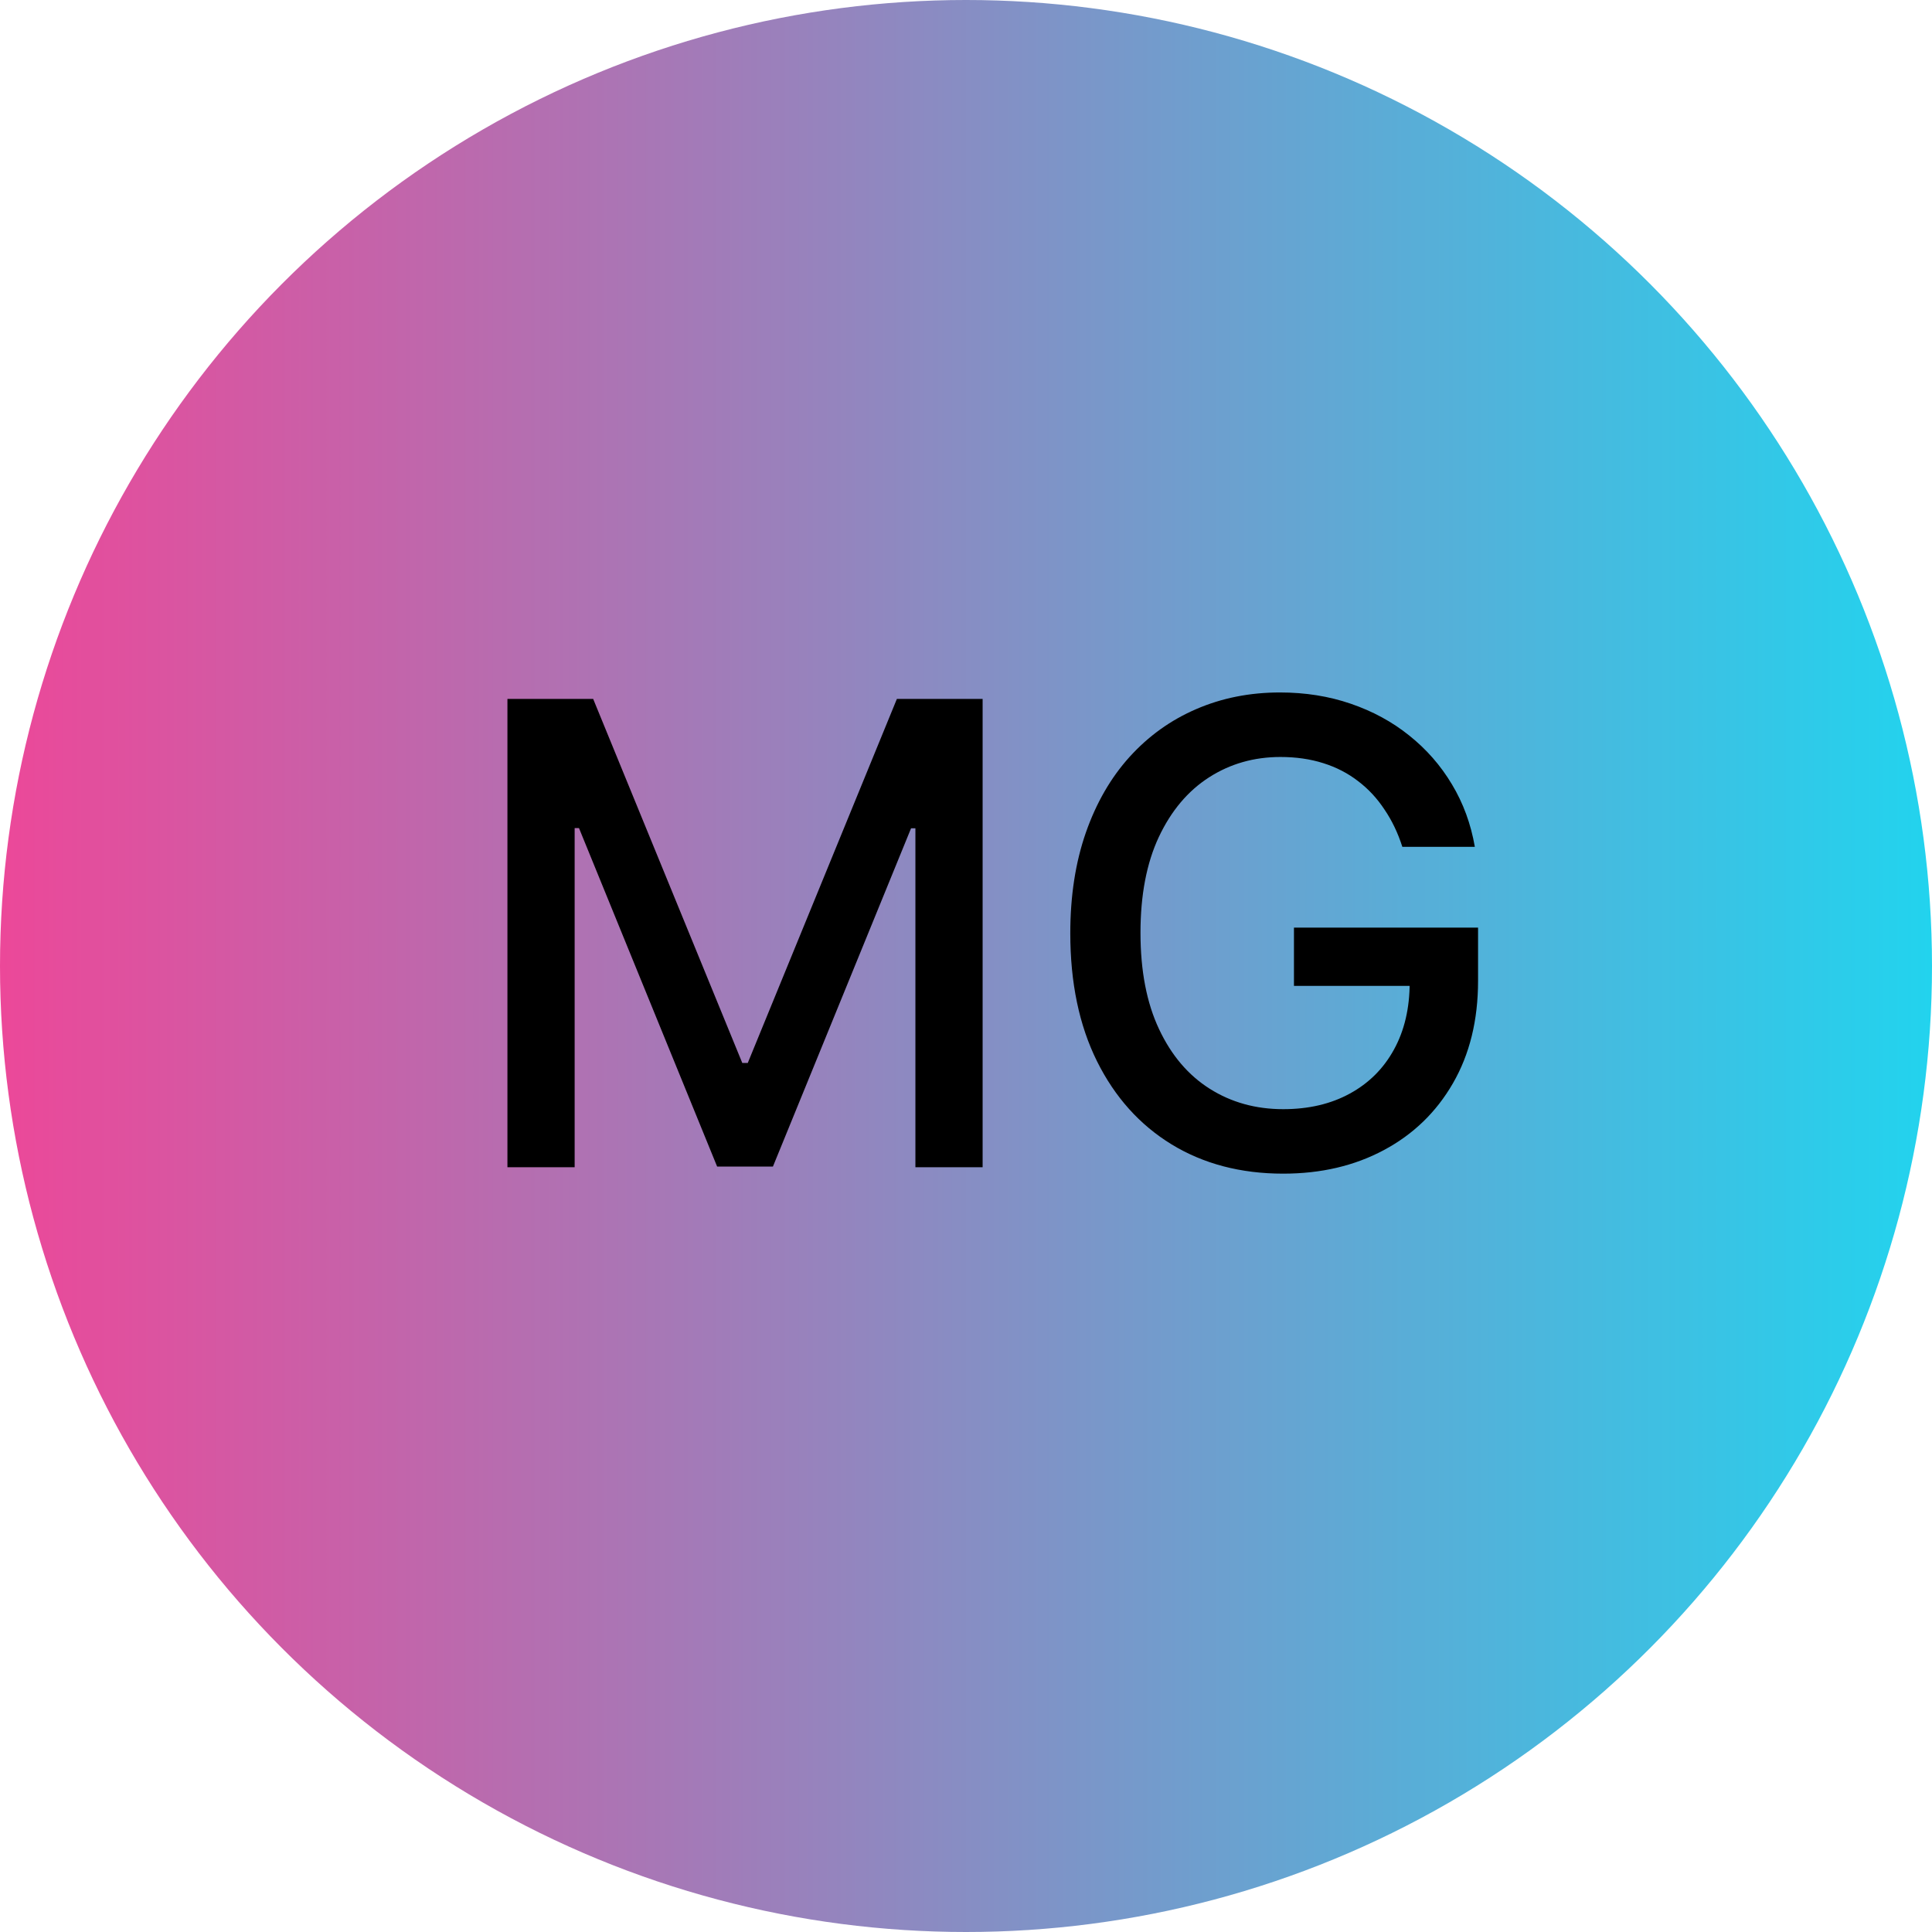
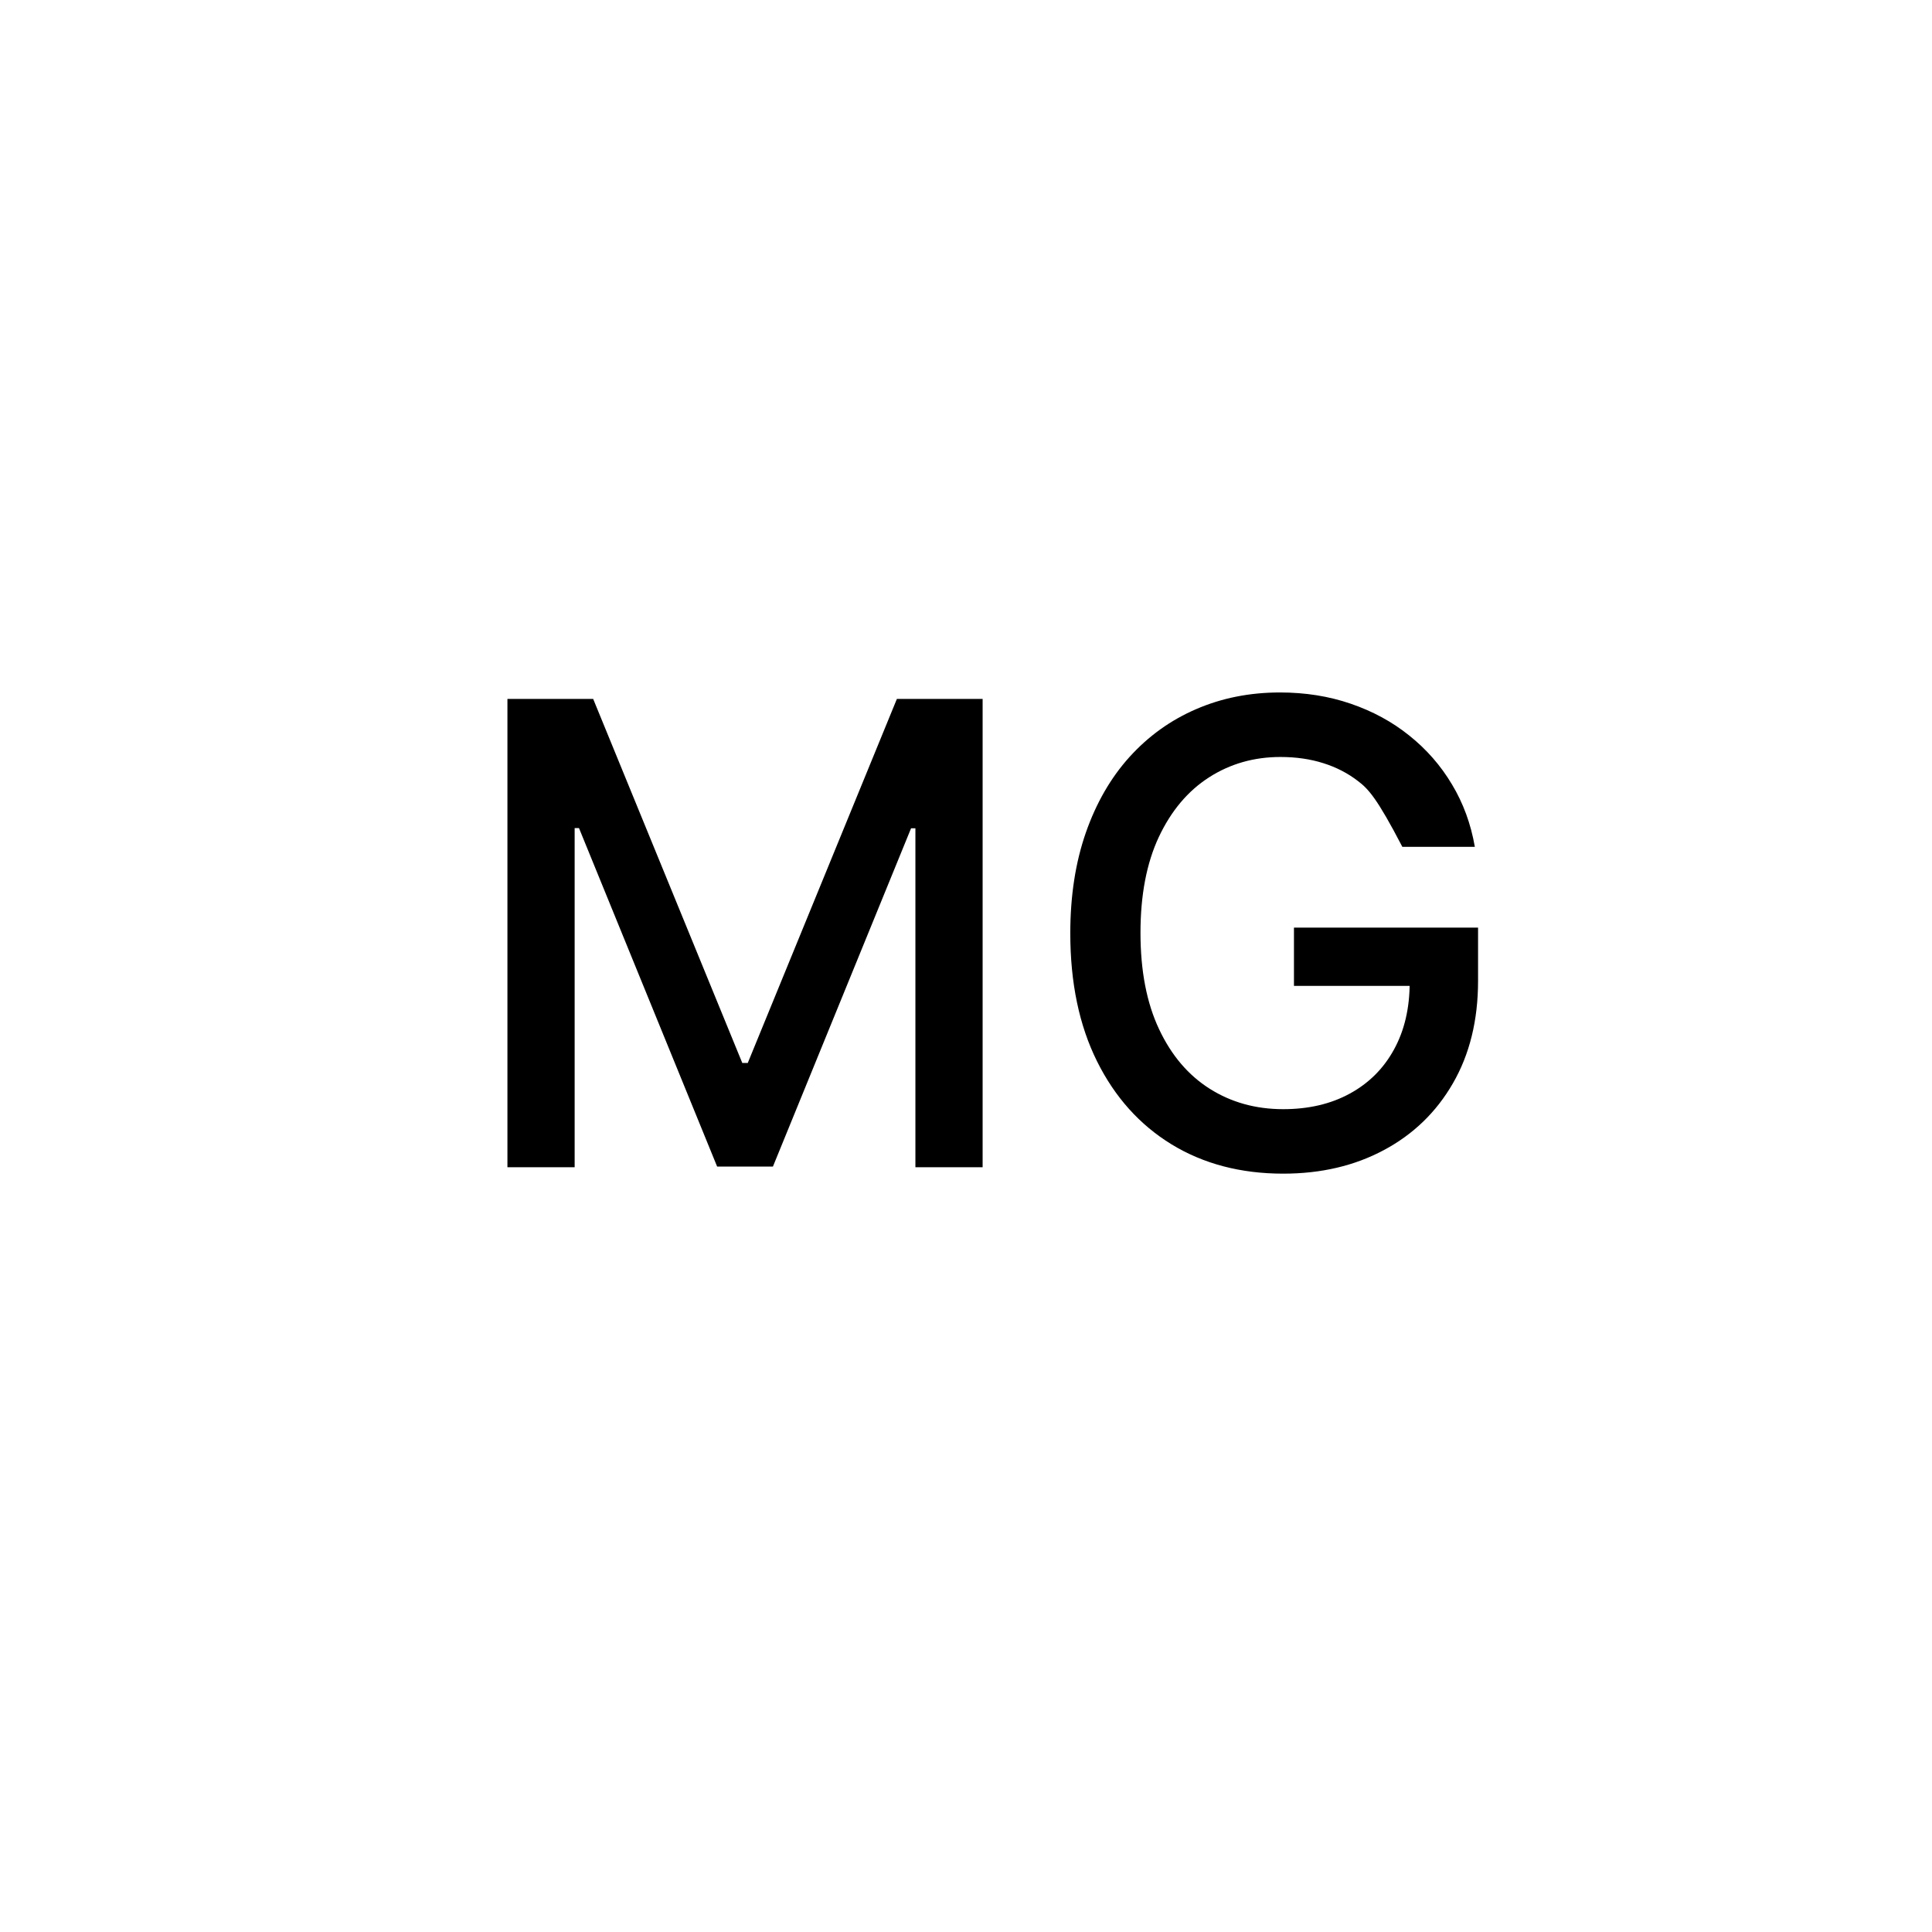
<svg xmlns="http://www.w3.org/2000/svg" width="48" height="48" viewBox="0 0 48 48" fill="none">
-   <circle cx="24" cy="24" r="24" fill="url(#paint0_linear_198_21)" />
-   <path d="M12.607 17.364H14.737L18.442 26.409H18.578L22.283 17.364H24.413V29H22.743V20.579H22.635L19.203 28.983H17.817L14.385 20.574H14.277V29H12.607V17.364ZM34.841 21.04C34.731 20.695 34.583 20.386 34.398 20.114C34.216 19.837 33.998 19.602 33.744 19.409C33.49 19.212 33.201 19.062 32.875 18.96C32.553 18.858 32.199 18.807 31.812 18.807C31.157 18.807 30.566 18.975 30.04 19.312C29.513 19.65 29.097 20.144 28.79 20.796C28.487 21.443 28.335 22.237 28.335 23.176C28.335 24.119 28.489 24.917 28.796 25.568C29.102 26.22 29.523 26.714 30.057 27.051C30.591 27.388 31.199 27.557 31.881 27.557C32.513 27.557 33.064 27.428 33.534 27.171C34.008 26.913 34.373 26.549 34.631 26.079C34.892 25.606 35.023 25.049 35.023 24.409L35.477 24.494H32.148V23.046H36.722V24.369C36.722 25.347 36.513 26.195 36.097 26.915C35.684 27.631 35.112 28.184 34.381 28.574C33.653 28.964 32.82 29.159 31.881 29.159C30.828 29.159 29.903 28.917 29.108 28.432C28.316 27.947 27.699 27.259 27.256 26.369C26.812 25.475 26.591 24.415 26.591 23.188C26.591 22.259 26.72 21.426 26.977 20.688C27.235 19.949 27.597 19.322 28.062 18.807C28.532 18.288 29.083 17.892 29.716 17.619C30.352 17.343 31.047 17.204 31.801 17.204C32.43 17.204 33.015 17.297 33.557 17.483C34.102 17.669 34.587 17.932 35.011 18.273C35.439 18.614 35.794 19.019 36.074 19.489C36.354 19.954 36.544 20.472 36.642 21.04H34.841Z" fill="black" />
+   <path d="M12.607 17.364H14.737L18.442 26.409H18.578L22.283 17.364H24.413V29H22.743V20.579H22.635L19.203 28.983H17.817L14.385 20.574H14.277V29H12.607V17.364ZM34.841 21.04C34.216 19.837 33.998 19.602 33.744 19.409C33.49 19.212 33.201 19.062 32.875 18.96C32.553 18.858 32.199 18.807 31.812 18.807C31.157 18.807 30.566 18.975 30.04 19.312C29.513 19.65 29.097 20.144 28.79 20.796C28.487 21.443 28.335 22.237 28.335 23.176C28.335 24.119 28.489 24.917 28.796 25.568C29.102 26.22 29.523 26.714 30.057 27.051C30.591 27.388 31.199 27.557 31.881 27.557C32.513 27.557 33.064 27.428 33.534 27.171C34.008 26.913 34.373 26.549 34.631 26.079C34.892 25.606 35.023 25.049 35.023 24.409L35.477 24.494H32.148V23.046H36.722V24.369C36.722 25.347 36.513 26.195 36.097 26.915C35.684 27.631 35.112 28.184 34.381 28.574C33.653 28.964 32.82 29.159 31.881 29.159C30.828 29.159 29.903 28.917 29.108 28.432C28.316 27.947 27.699 27.259 27.256 26.369C26.812 25.475 26.591 24.415 26.591 23.188C26.591 22.259 26.72 21.426 26.977 20.688C27.235 19.949 27.597 19.322 28.062 18.807C28.532 18.288 29.083 17.892 29.716 17.619C30.352 17.343 31.047 17.204 31.801 17.204C32.43 17.204 33.015 17.297 33.557 17.483C34.102 17.669 34.587 17.932 35.011 18.273C35.439 18.614 35.794 19.019 36.074 19.489C36.354 19.954 36.544 20.472 36.642 21.04H34.841Z" fill="black" />
  <defs>
    <linearGradient id="paint0_linear_198_21" x1="0" y1="23.873" x2="48" y2="23.873" gradientUnits="userSpaceOnUse">
      <stop stop-color="#EC4899" />
      <stop offset="1" stop-color="#22D3EE" />
    </linearGradient>
  </defs>
</svg>